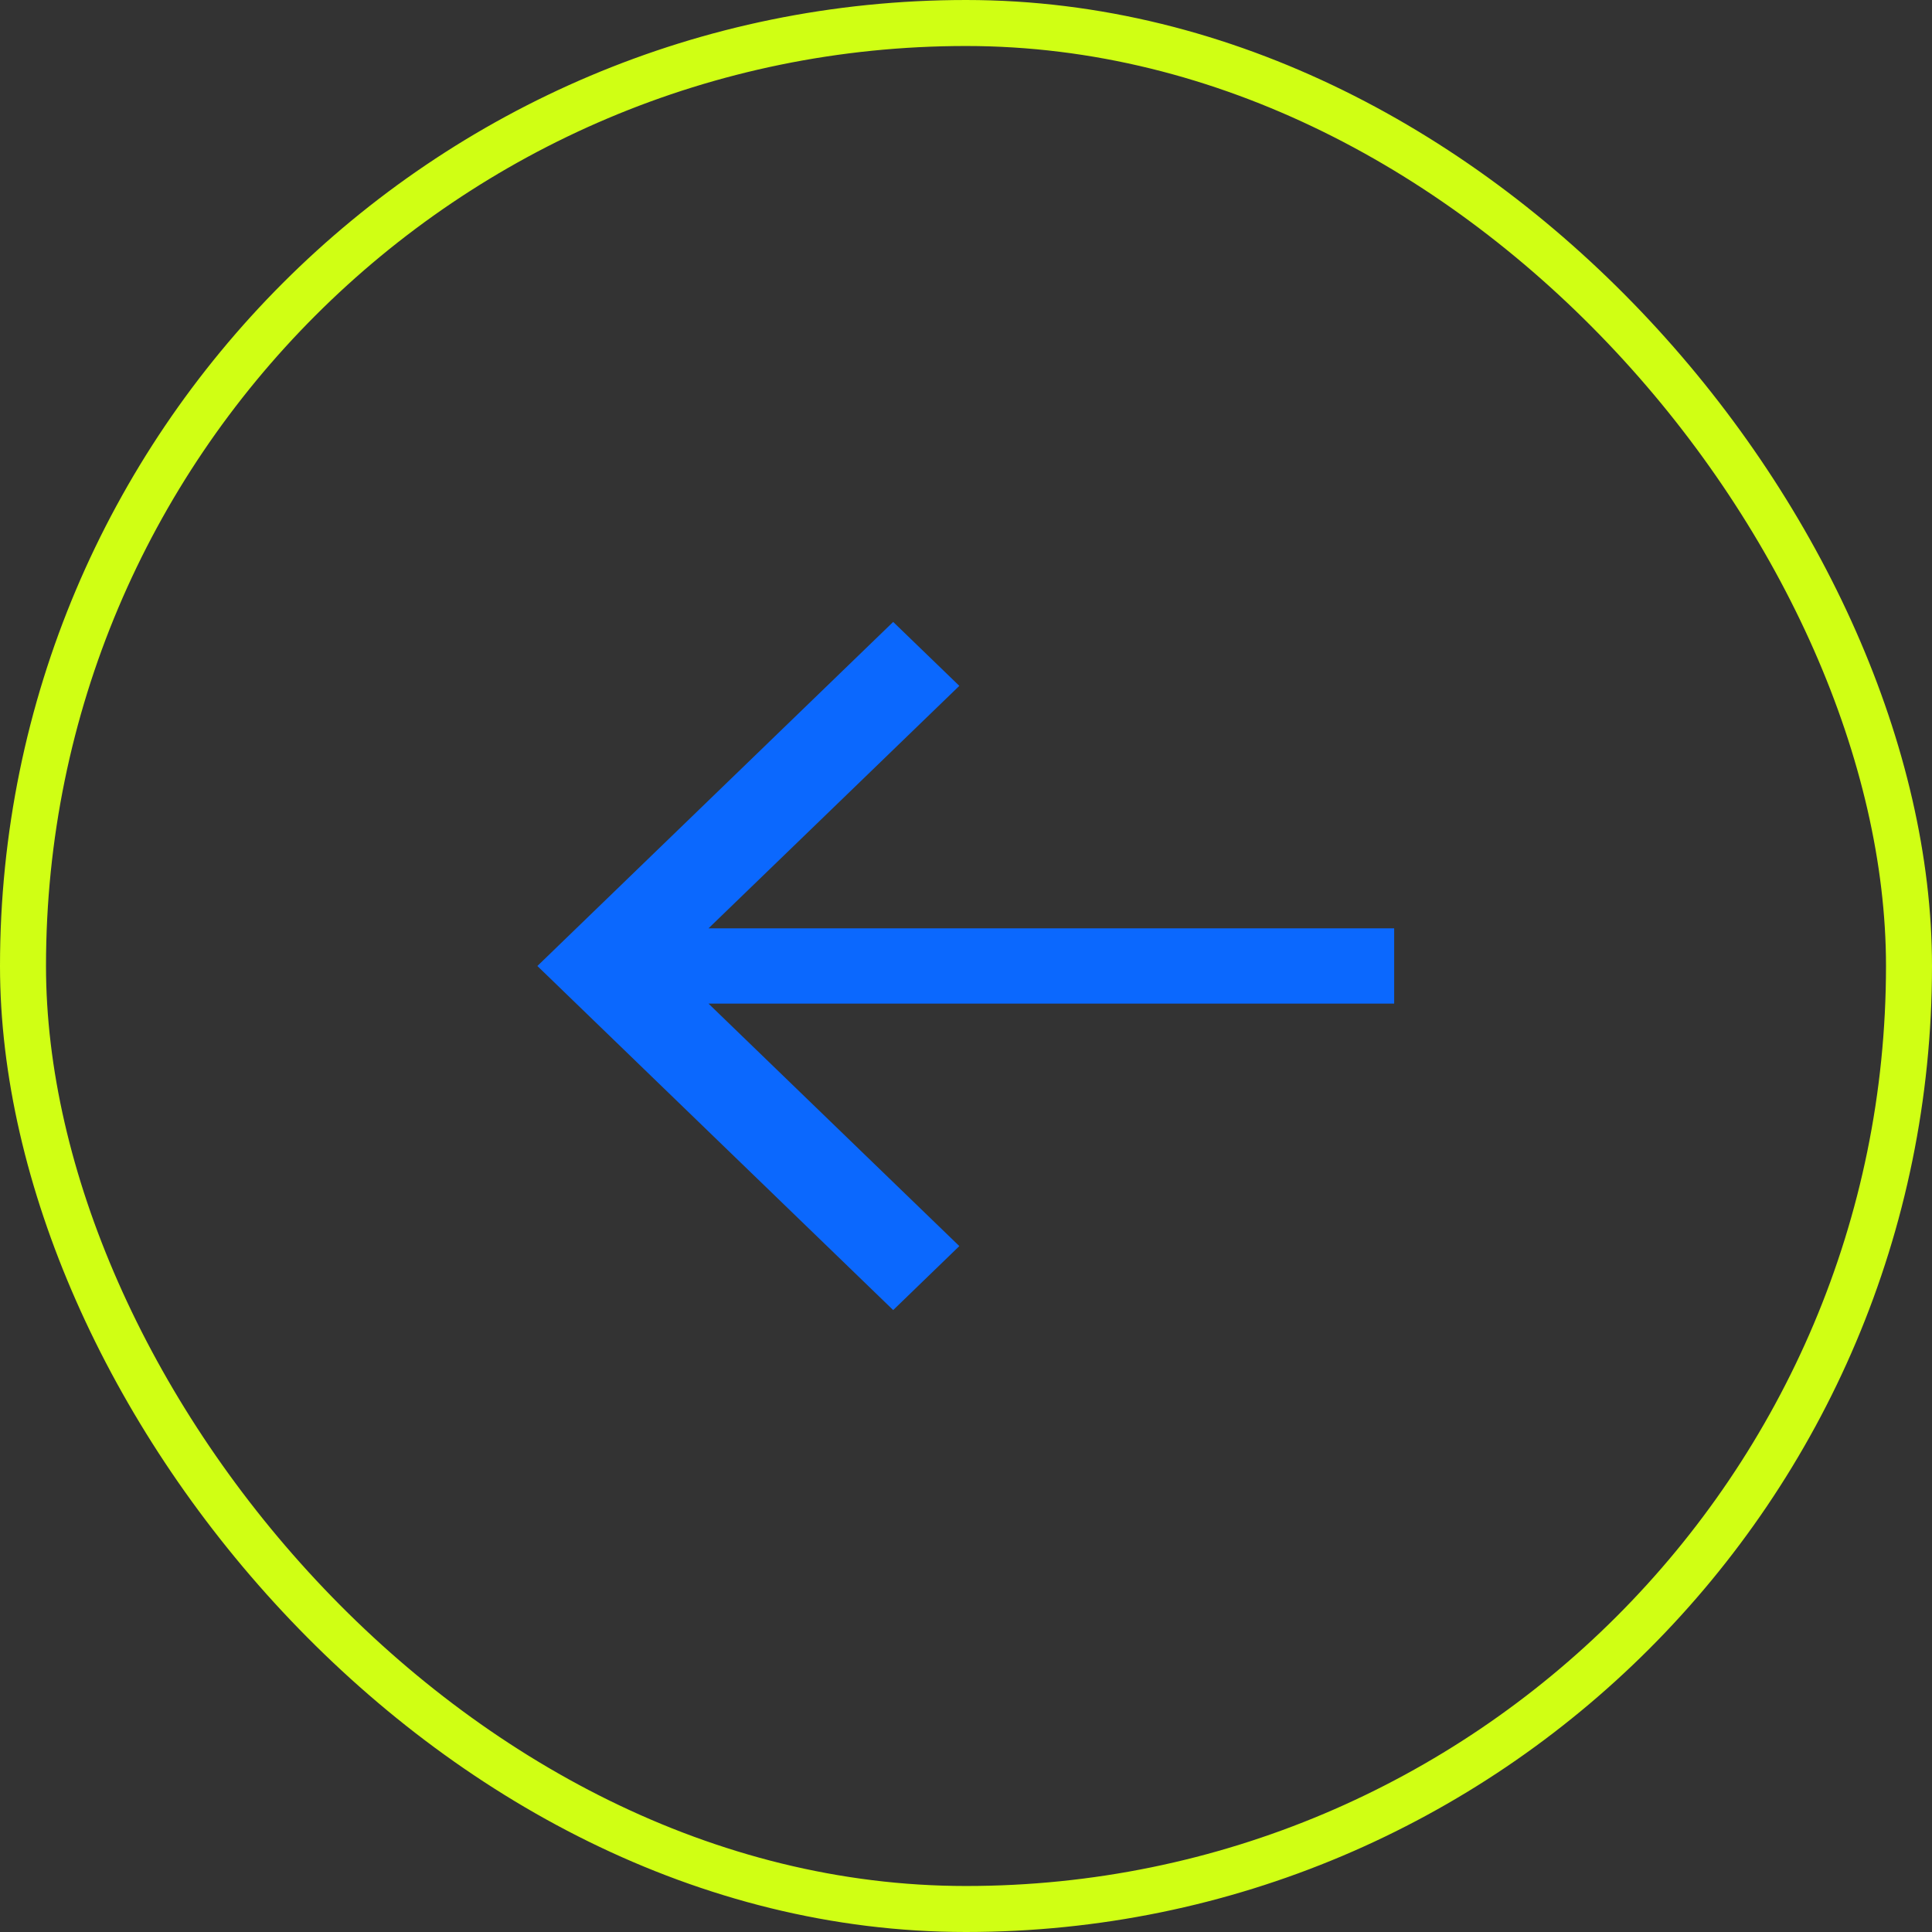
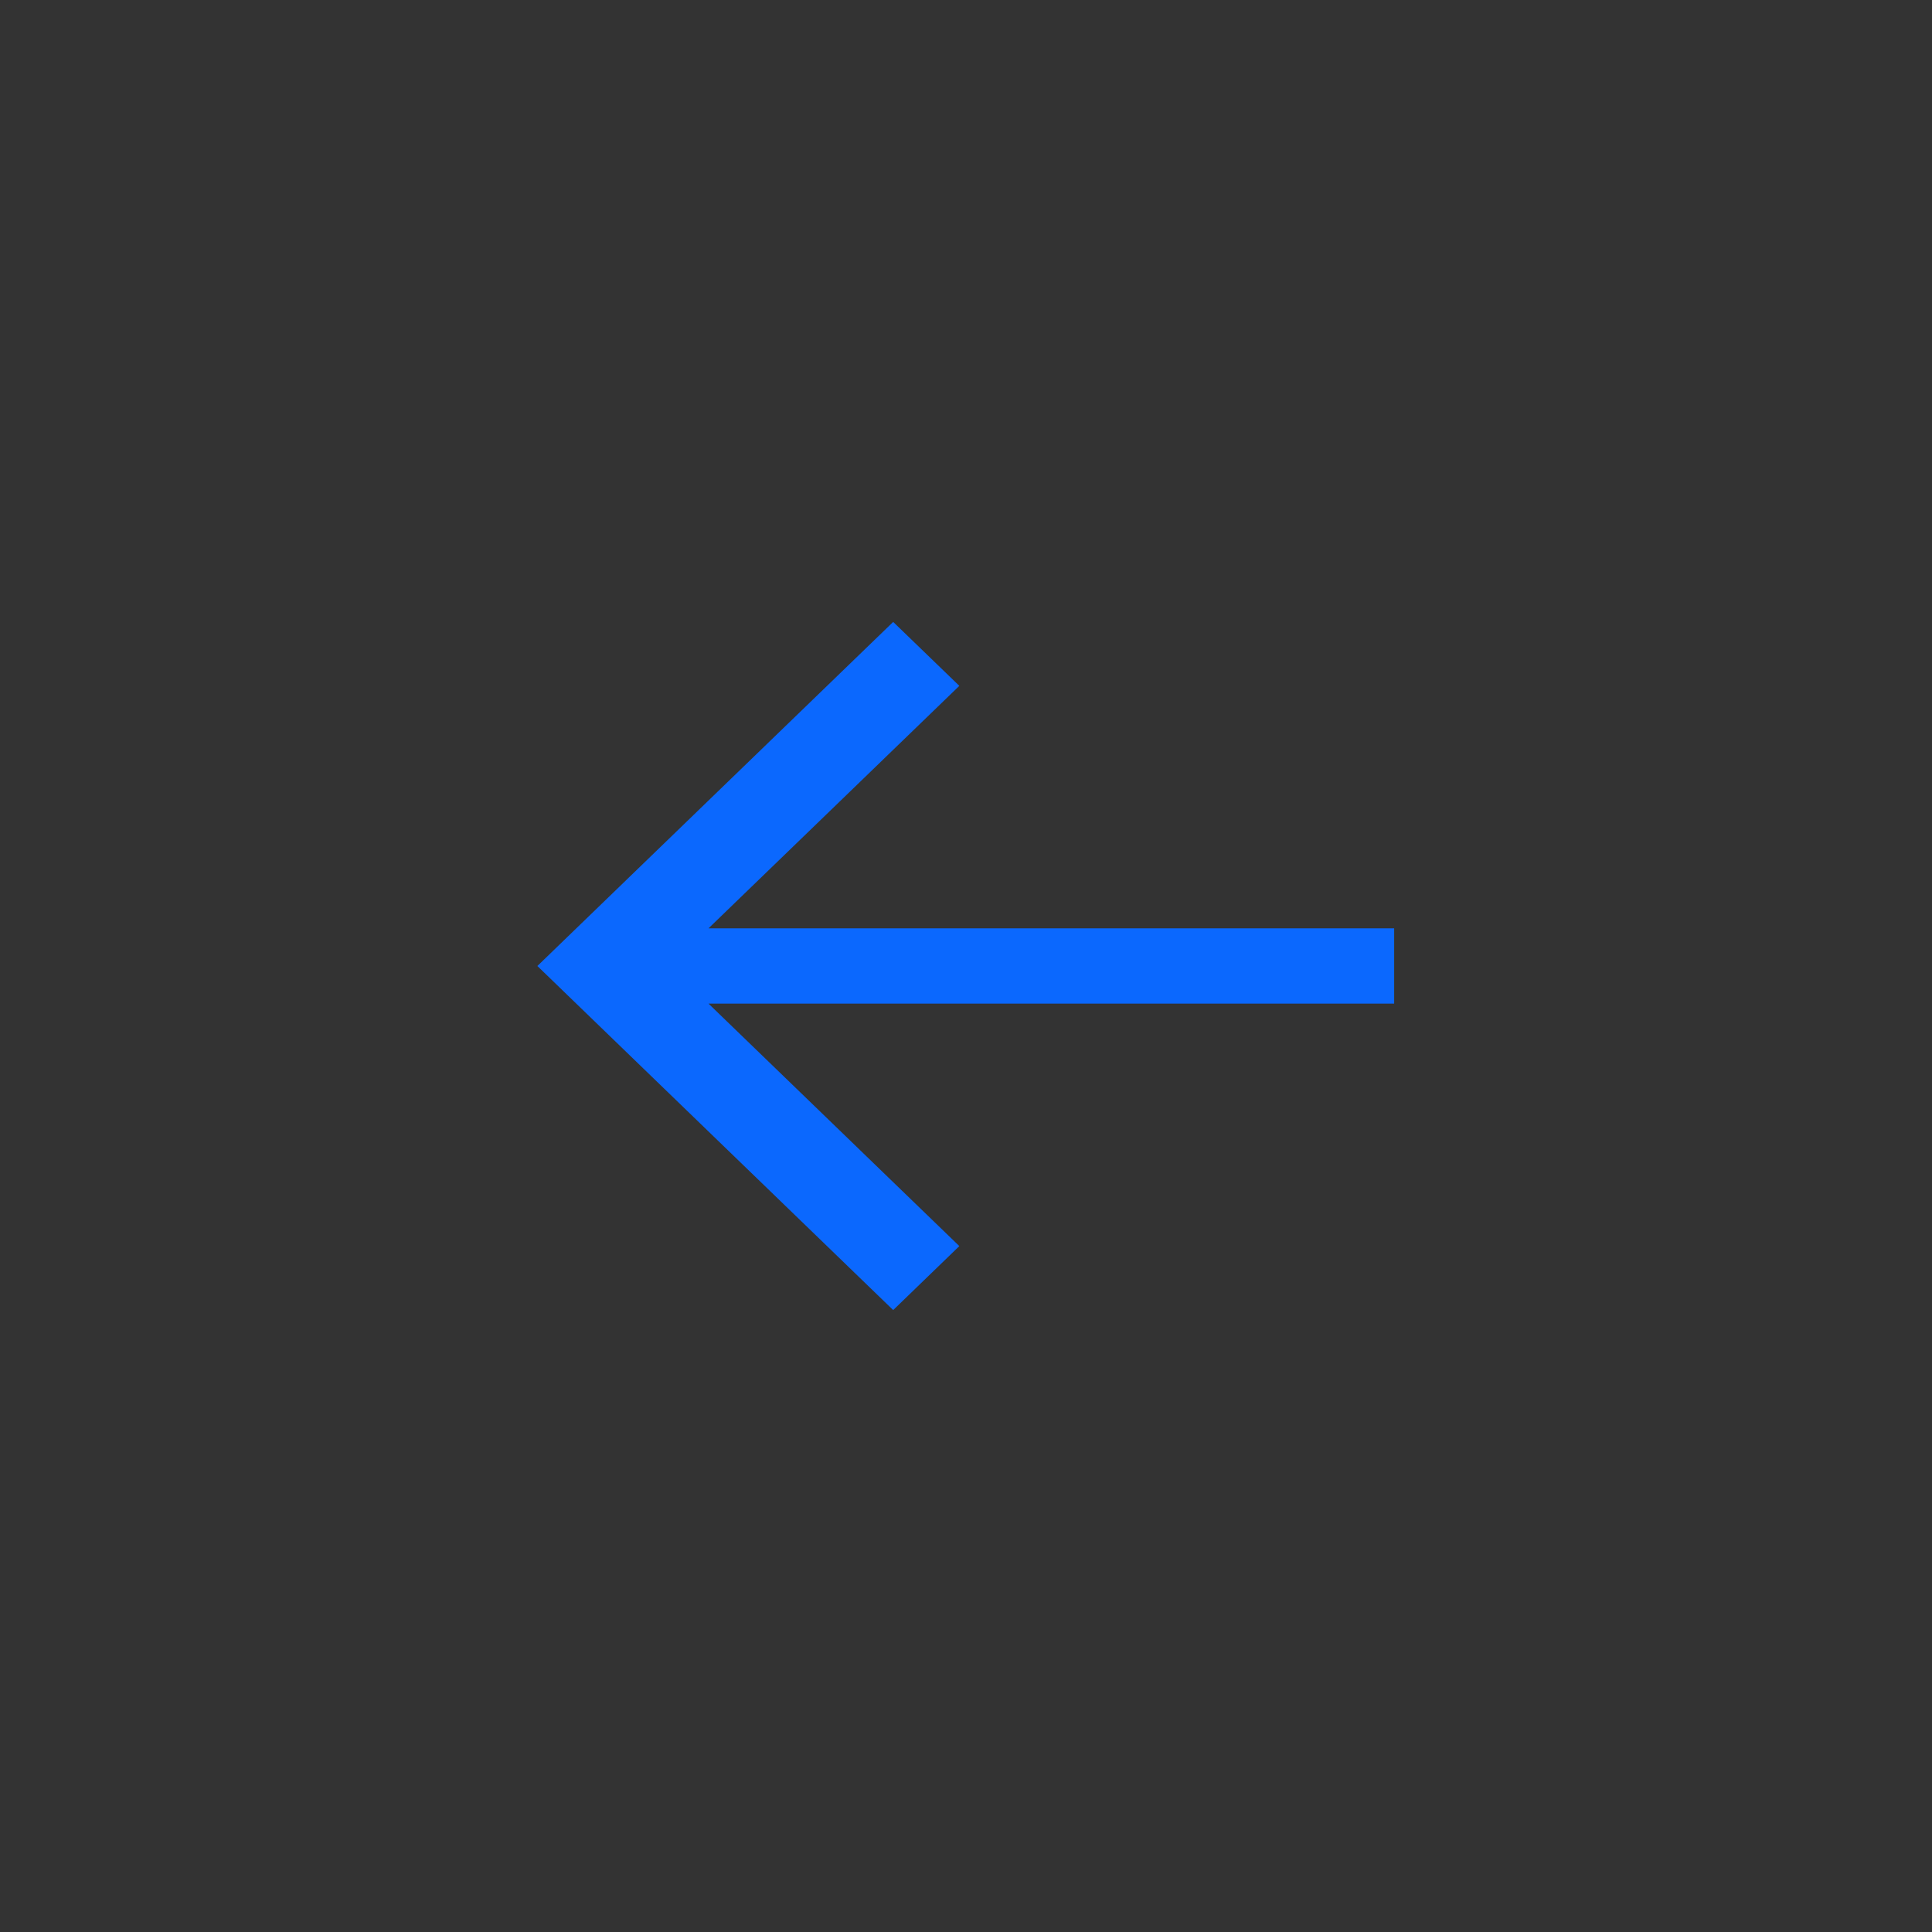
<svg xmlns="http://www.w3.org/2000/svg" width="42" height="42" viewBox="0 0 42 42" fill="none">
  <rect x="0" y="0" width="42" height="42" fill="#333333" stroke="none" />
-   <rect x="41.5" y="41.5" width="41" height="41" rx="20.5" transform="rotate(-180 41.5 41.5)" stroke="#D0FF14" />
  <path d="M11.682 21L19.417 13.52L20.855 14.91L15.403 20.181L30.308 20.181L30.308 21.818L15.403 21.818L20.855 27.089L19.417 28.48L11.682 21Z" fill="#0B68FE" />
</svg>